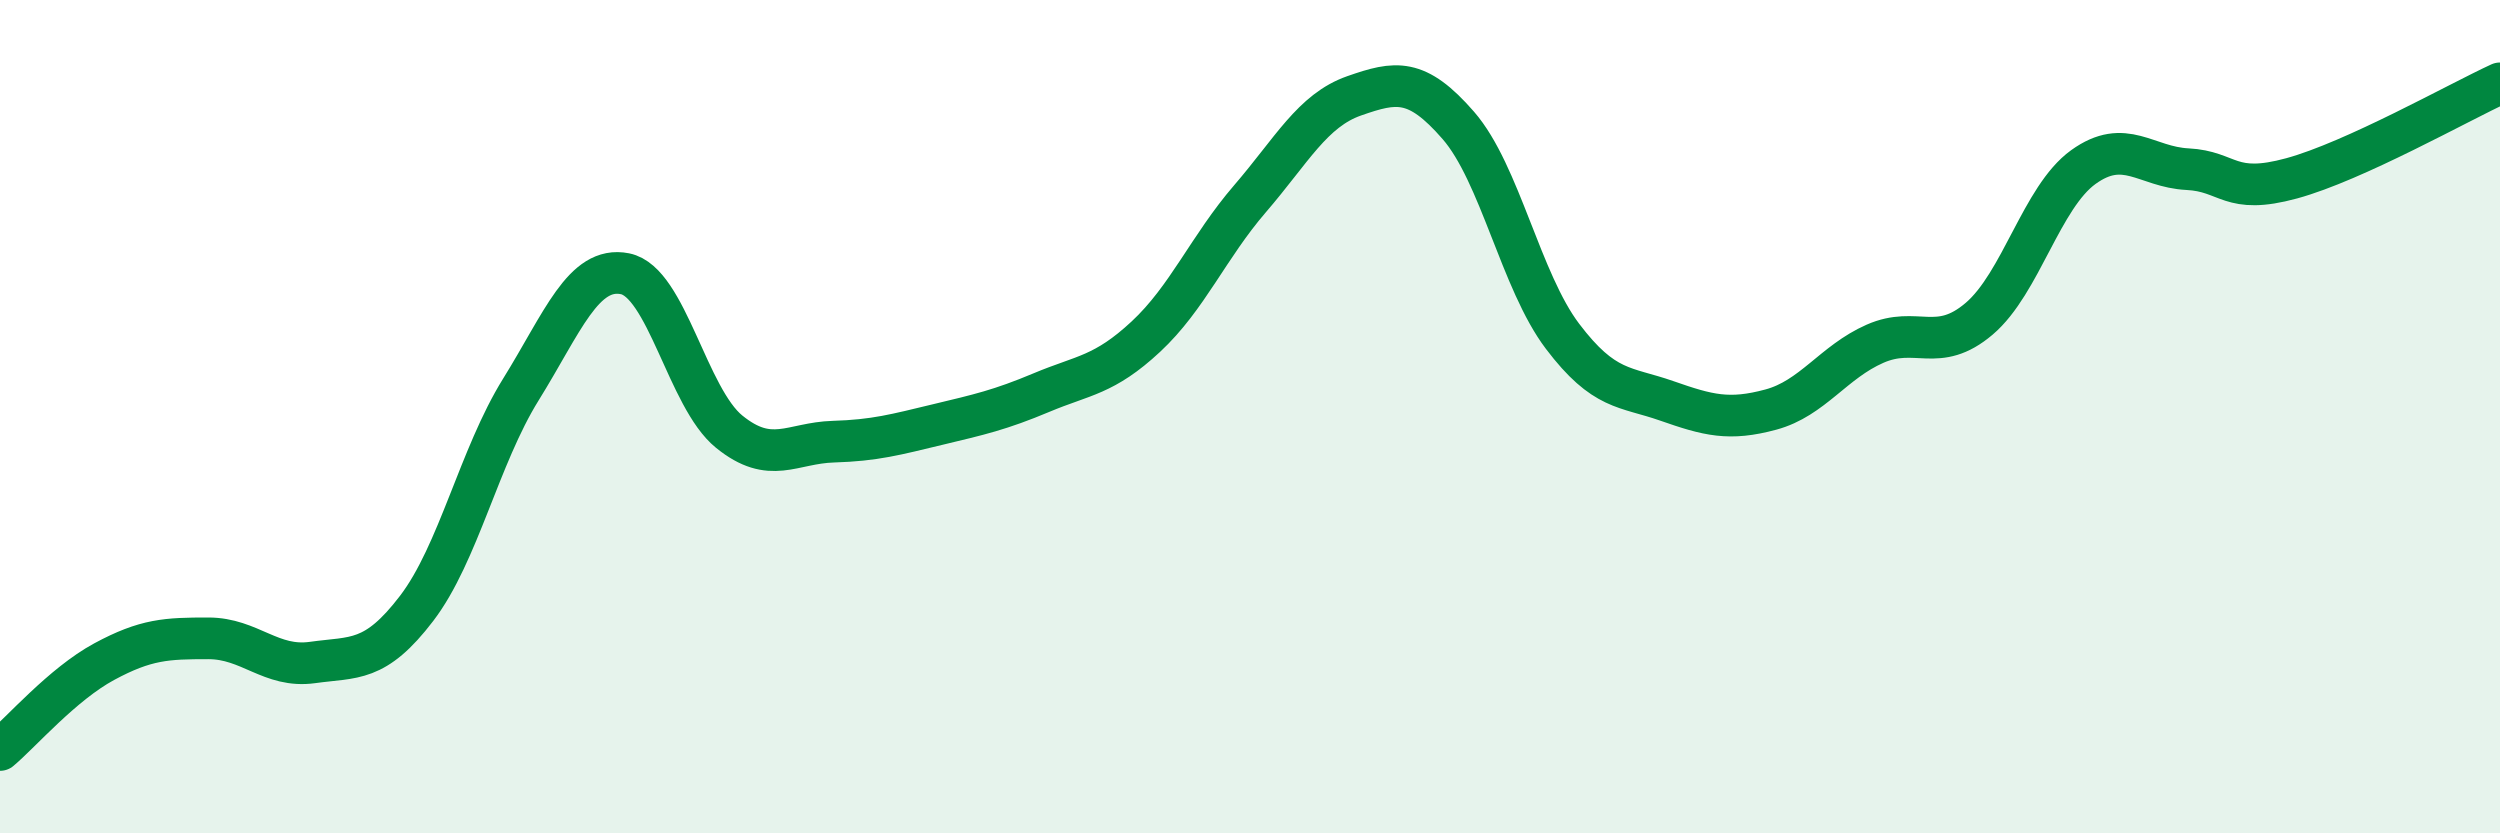
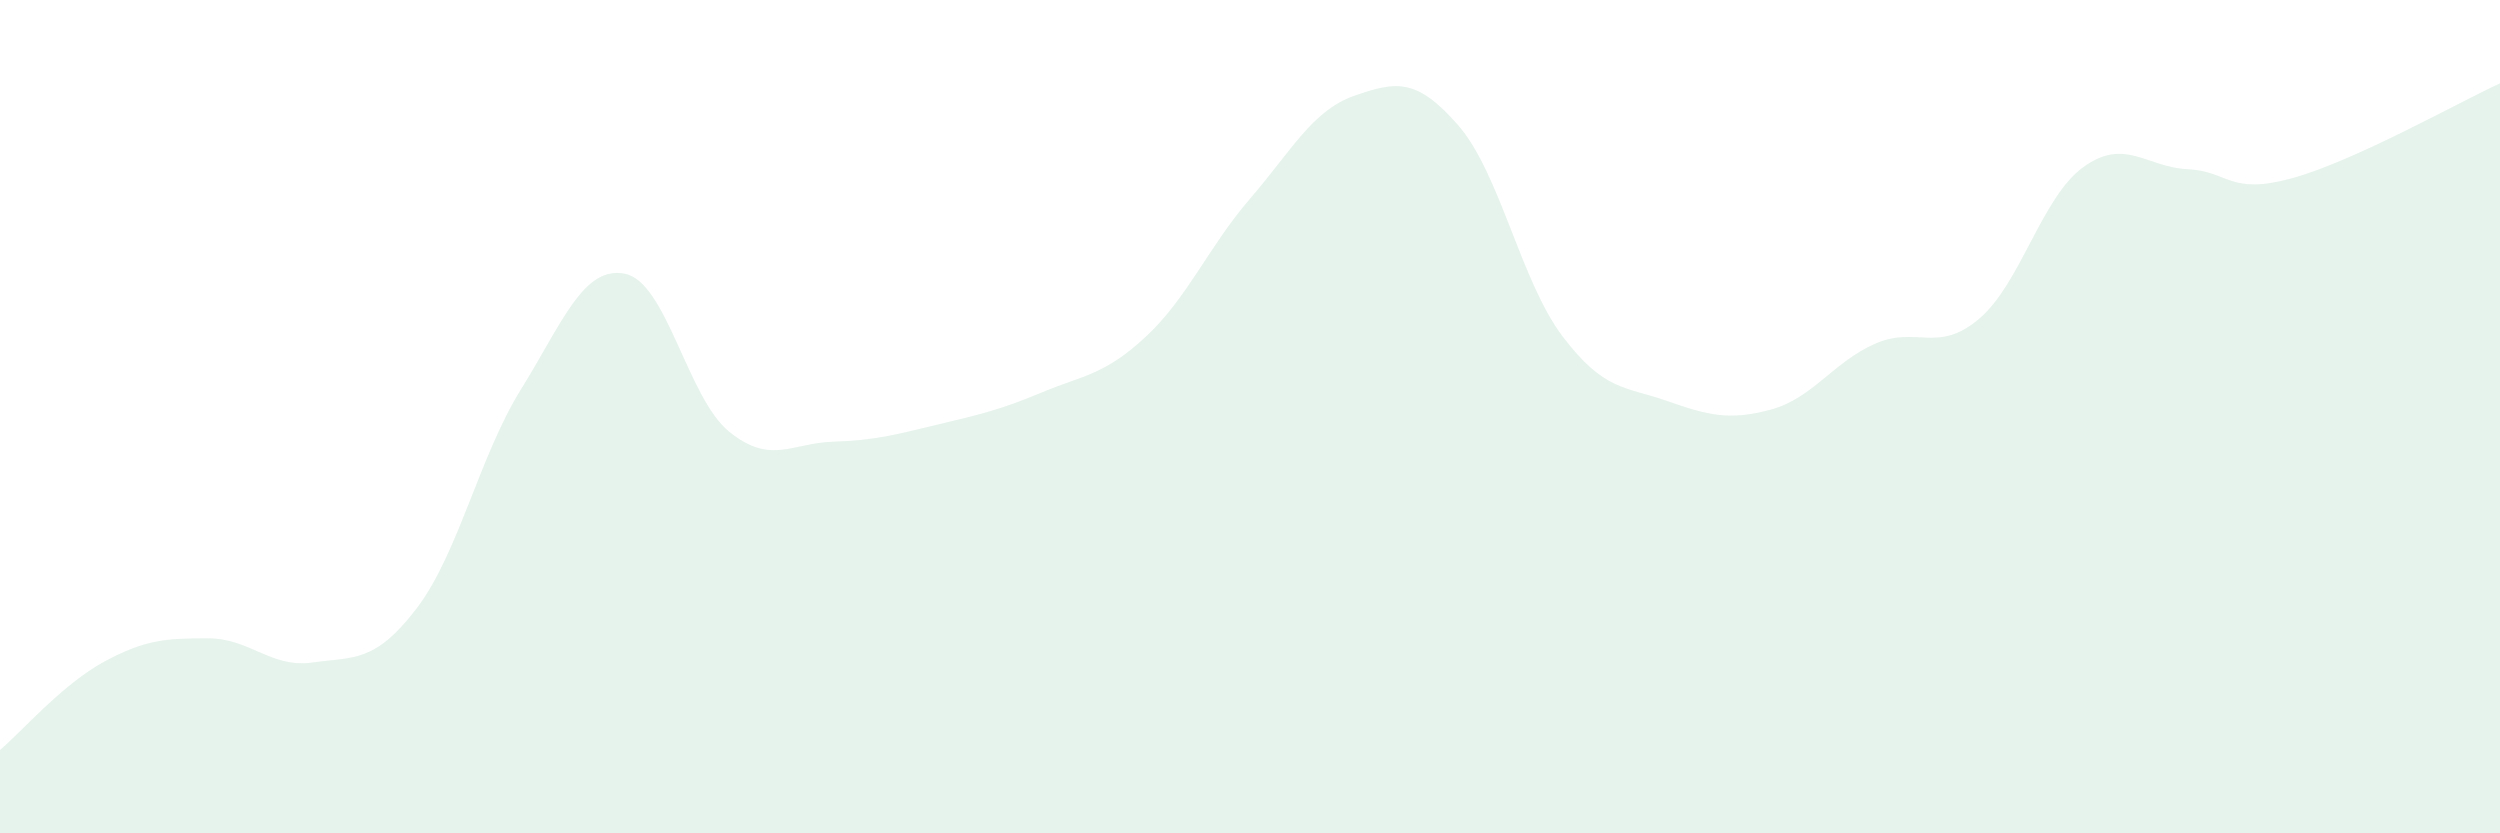
<svg xmlns="http://www.w3.org/2000/svg" width="60" height="20" viewBox="0 0 60 20">
  <path d="M 0,18 C 0.5,17.58 1.5,16.42 2.5,15.88 C 3.5,15.34 4,15.32 5,15.32 C 6,15.32 6.5,16.04 7.5,15.9 C 8.5,15.76 9,15.91 10,14.6 C 11,13.29 11.5,10.96 12.5,9.35 C 13.5,7.74 14,6.37 15,6.57 C 16,6.77 16.5,9.55 17.5,10.36 C 18.5,11.17 19,10.63 20,10.6 C 21,10.57 21.5,10.43 22.5,10.19 C 23.5,9.95 24,9.84 25,9.42 C 26,9 26.5,9.01 27.5,8.08 C 28.5,7.15 29,5.93 30,4.77 C 31,3.61 31.5,2.65 32.5,2.3 C 33.5,1.95 34,1.86 35,3.01 C 36,4.16 36.5,6.75 37.5,8.07 C 38.5,9.39 39,9.27 40,9.62 C 41,9.97 41.5,10.1 42.5,9.83 C 43.5,9.56 44,8.69 45,8.25 C 46,7.81 46.5,8.5 47.5,7.65 C 48.5,6.8 49,4.73 50,4.01 C 51,3.29 51.5,4.01 52.5,4.06 C 53.5,4.11 53.5,4.69 55,4.28 C 56.5,3.87 59,2.46 60,2L60 20L0 20Z" fill="#008740" opacity="0.1" stroke-linecap="round" stroke-linejoin="round" />
-   <path d="M 0,18 C 0.5,17.58 1.5,16.42 2.5,15.88 C 3.5,15.34 4,15.32 5,15.32 C 6,15.32 6.5,16.04 7.5,15.9 C 8.5,15.76 9,15.91 10,14.6 C 11,13.29 11.5,10.96 12.5,9.35 C 13.5,7.74 14,6.37 15,6.57 C 16,6.77 16.5,9.55 17.5,10.36 C 18.5,11.17 19,10.63 20,10.6 C 21,10.57 21.5,10.43 22.5,10.19 C 23.5,9.95 24,9.84 25,9.42 C 26,9 26.5,9.01 27.5,8.08 C 28.5,7.15 29,5.93 30,4.77 C 31,3.61 31.5,2.65 32.5,2.3 C 33.5,1.95 34,1.86 35,3.01 C 36,4.16 36.5,6.75 37.5,8.07 C 38.5,9.39 39,9.27 40,9.62 C 41,9.97 41.5,10.1 42.5,9.83 C 43.5,9.56 44,8.69 45,8.25 C 46,7.81 46.5,8.5 47.5,7.65 C 48.5,6.8 49,4.73 50,4.01 C 51,3.29 51.5,4.01 52.5,4.06 C 53.5,4.11 53.5,4.69 55,4.28 C 56.5,3.87 59,2.46 60,2" stroke="#008740" stroke-width="1" fill="none" stroke-linecap="round" stroke-linejoin="round" />
</svg>